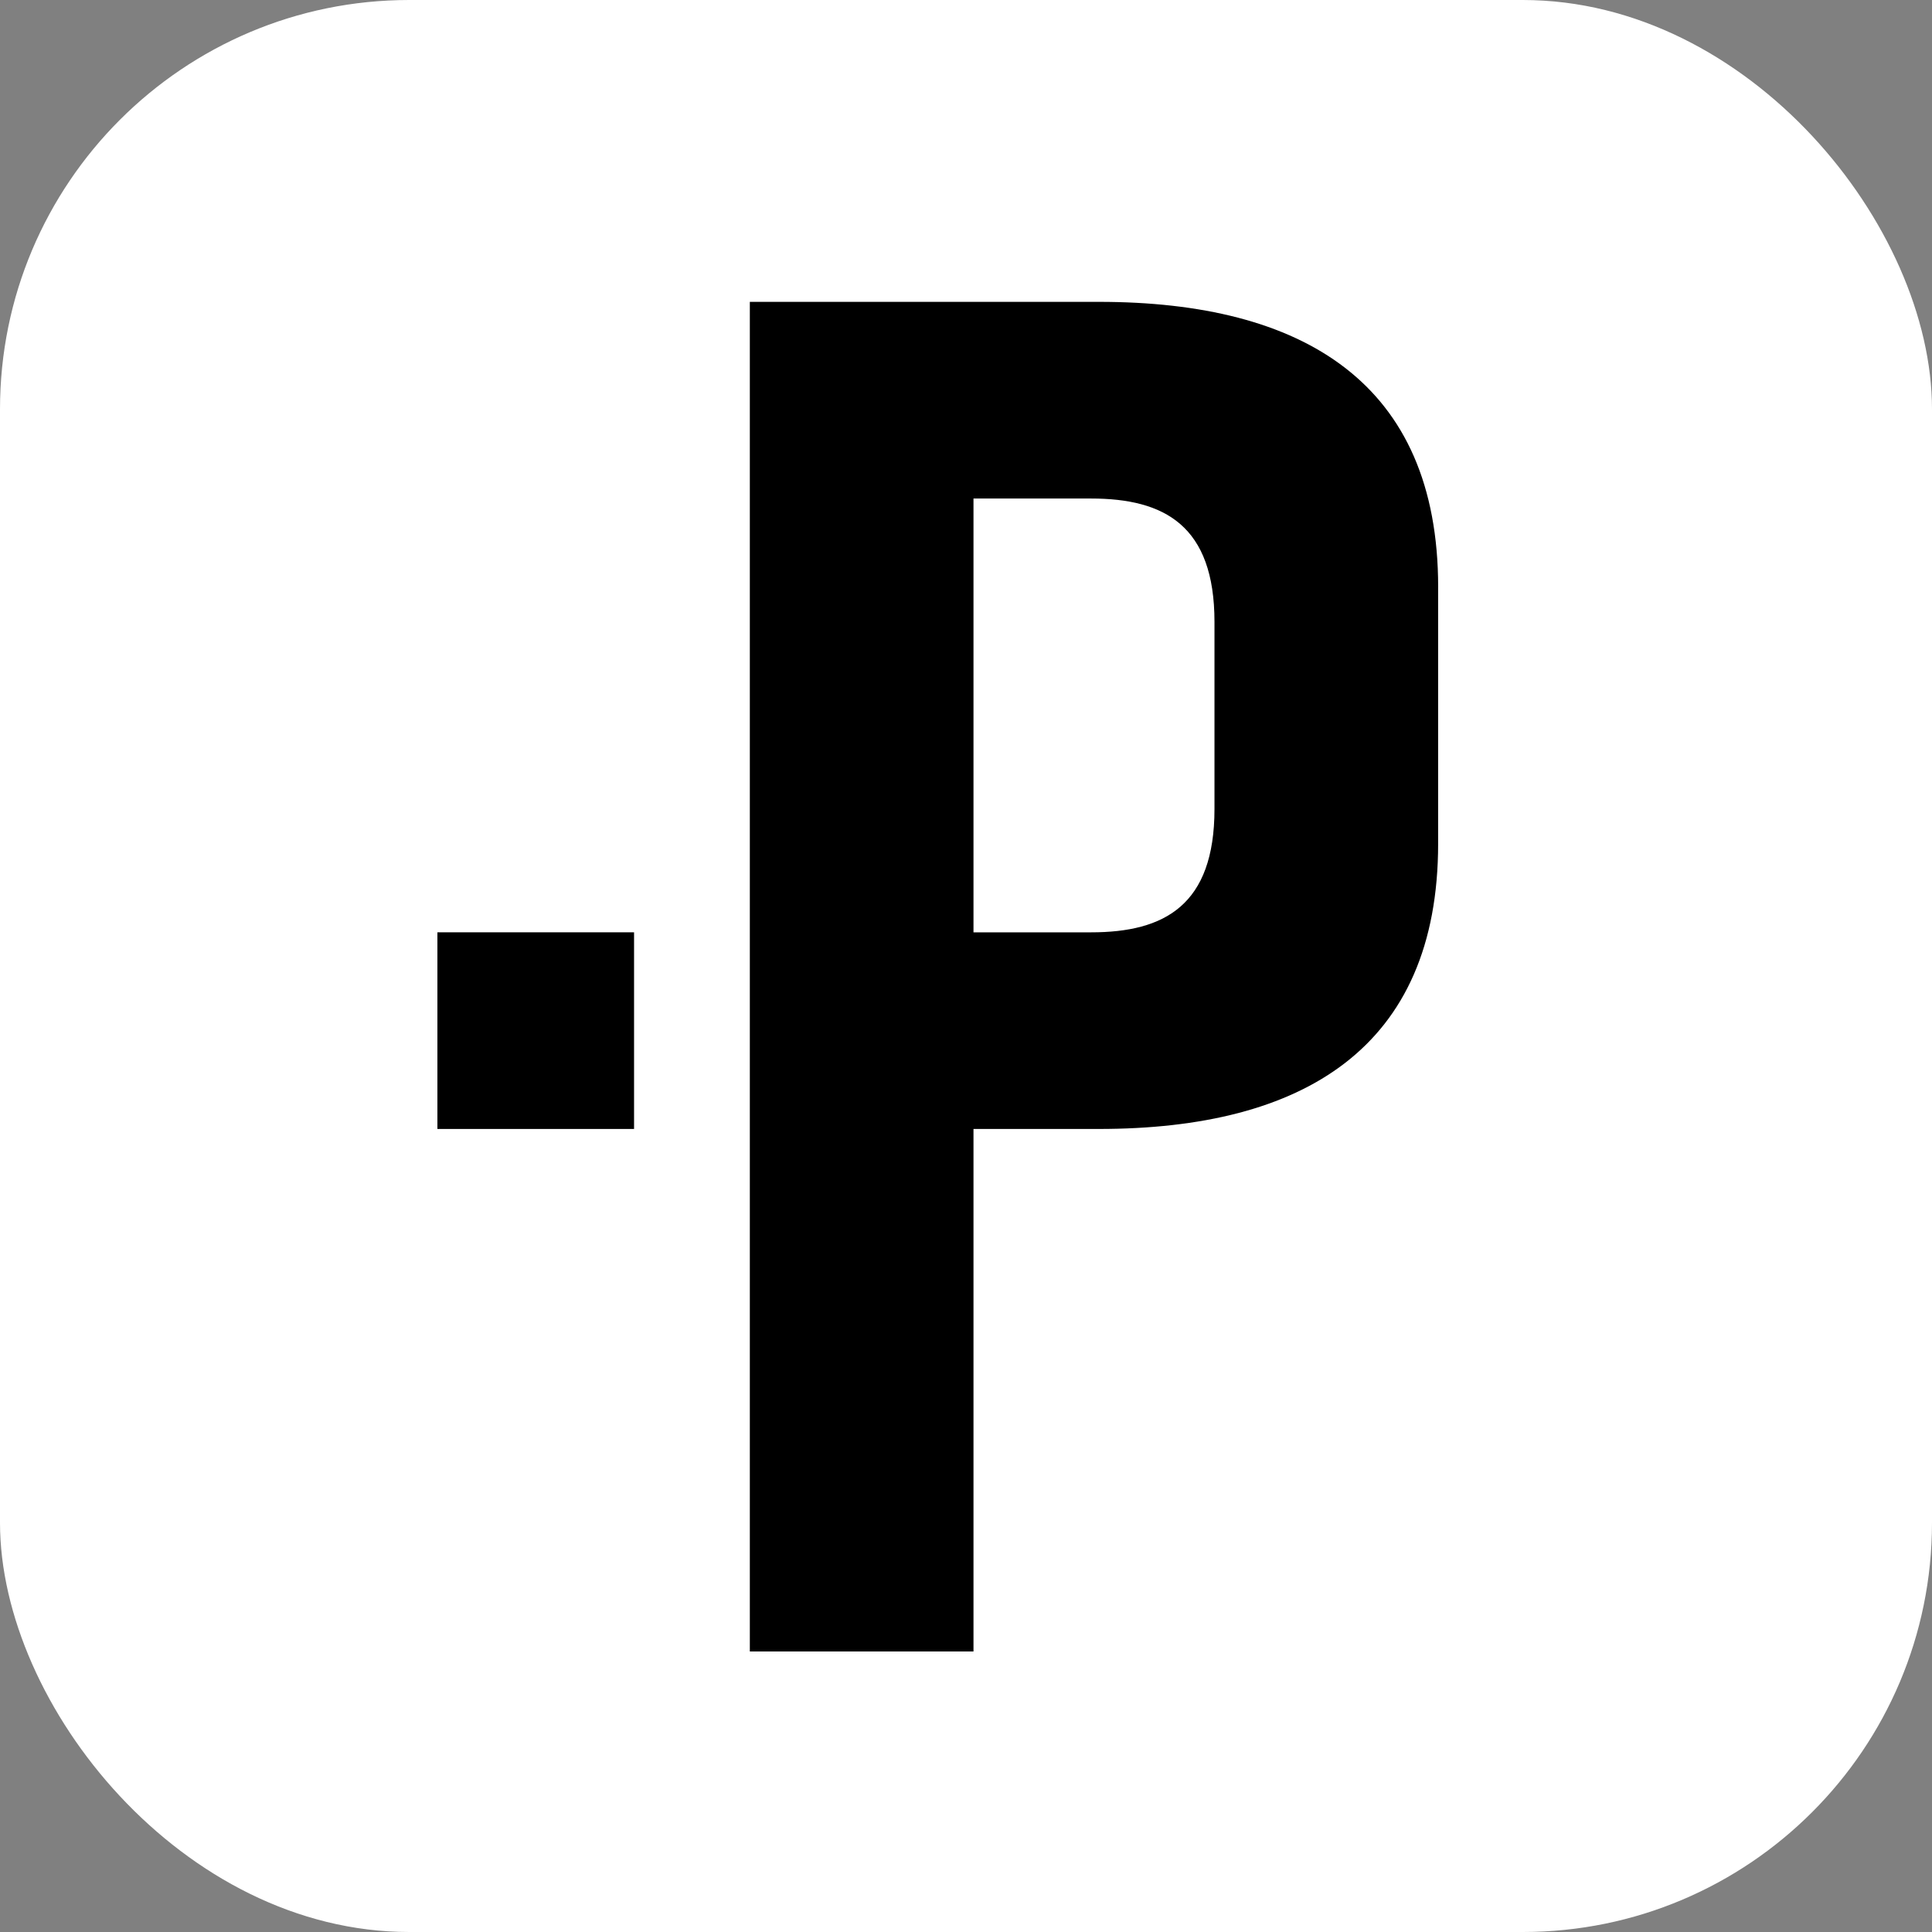
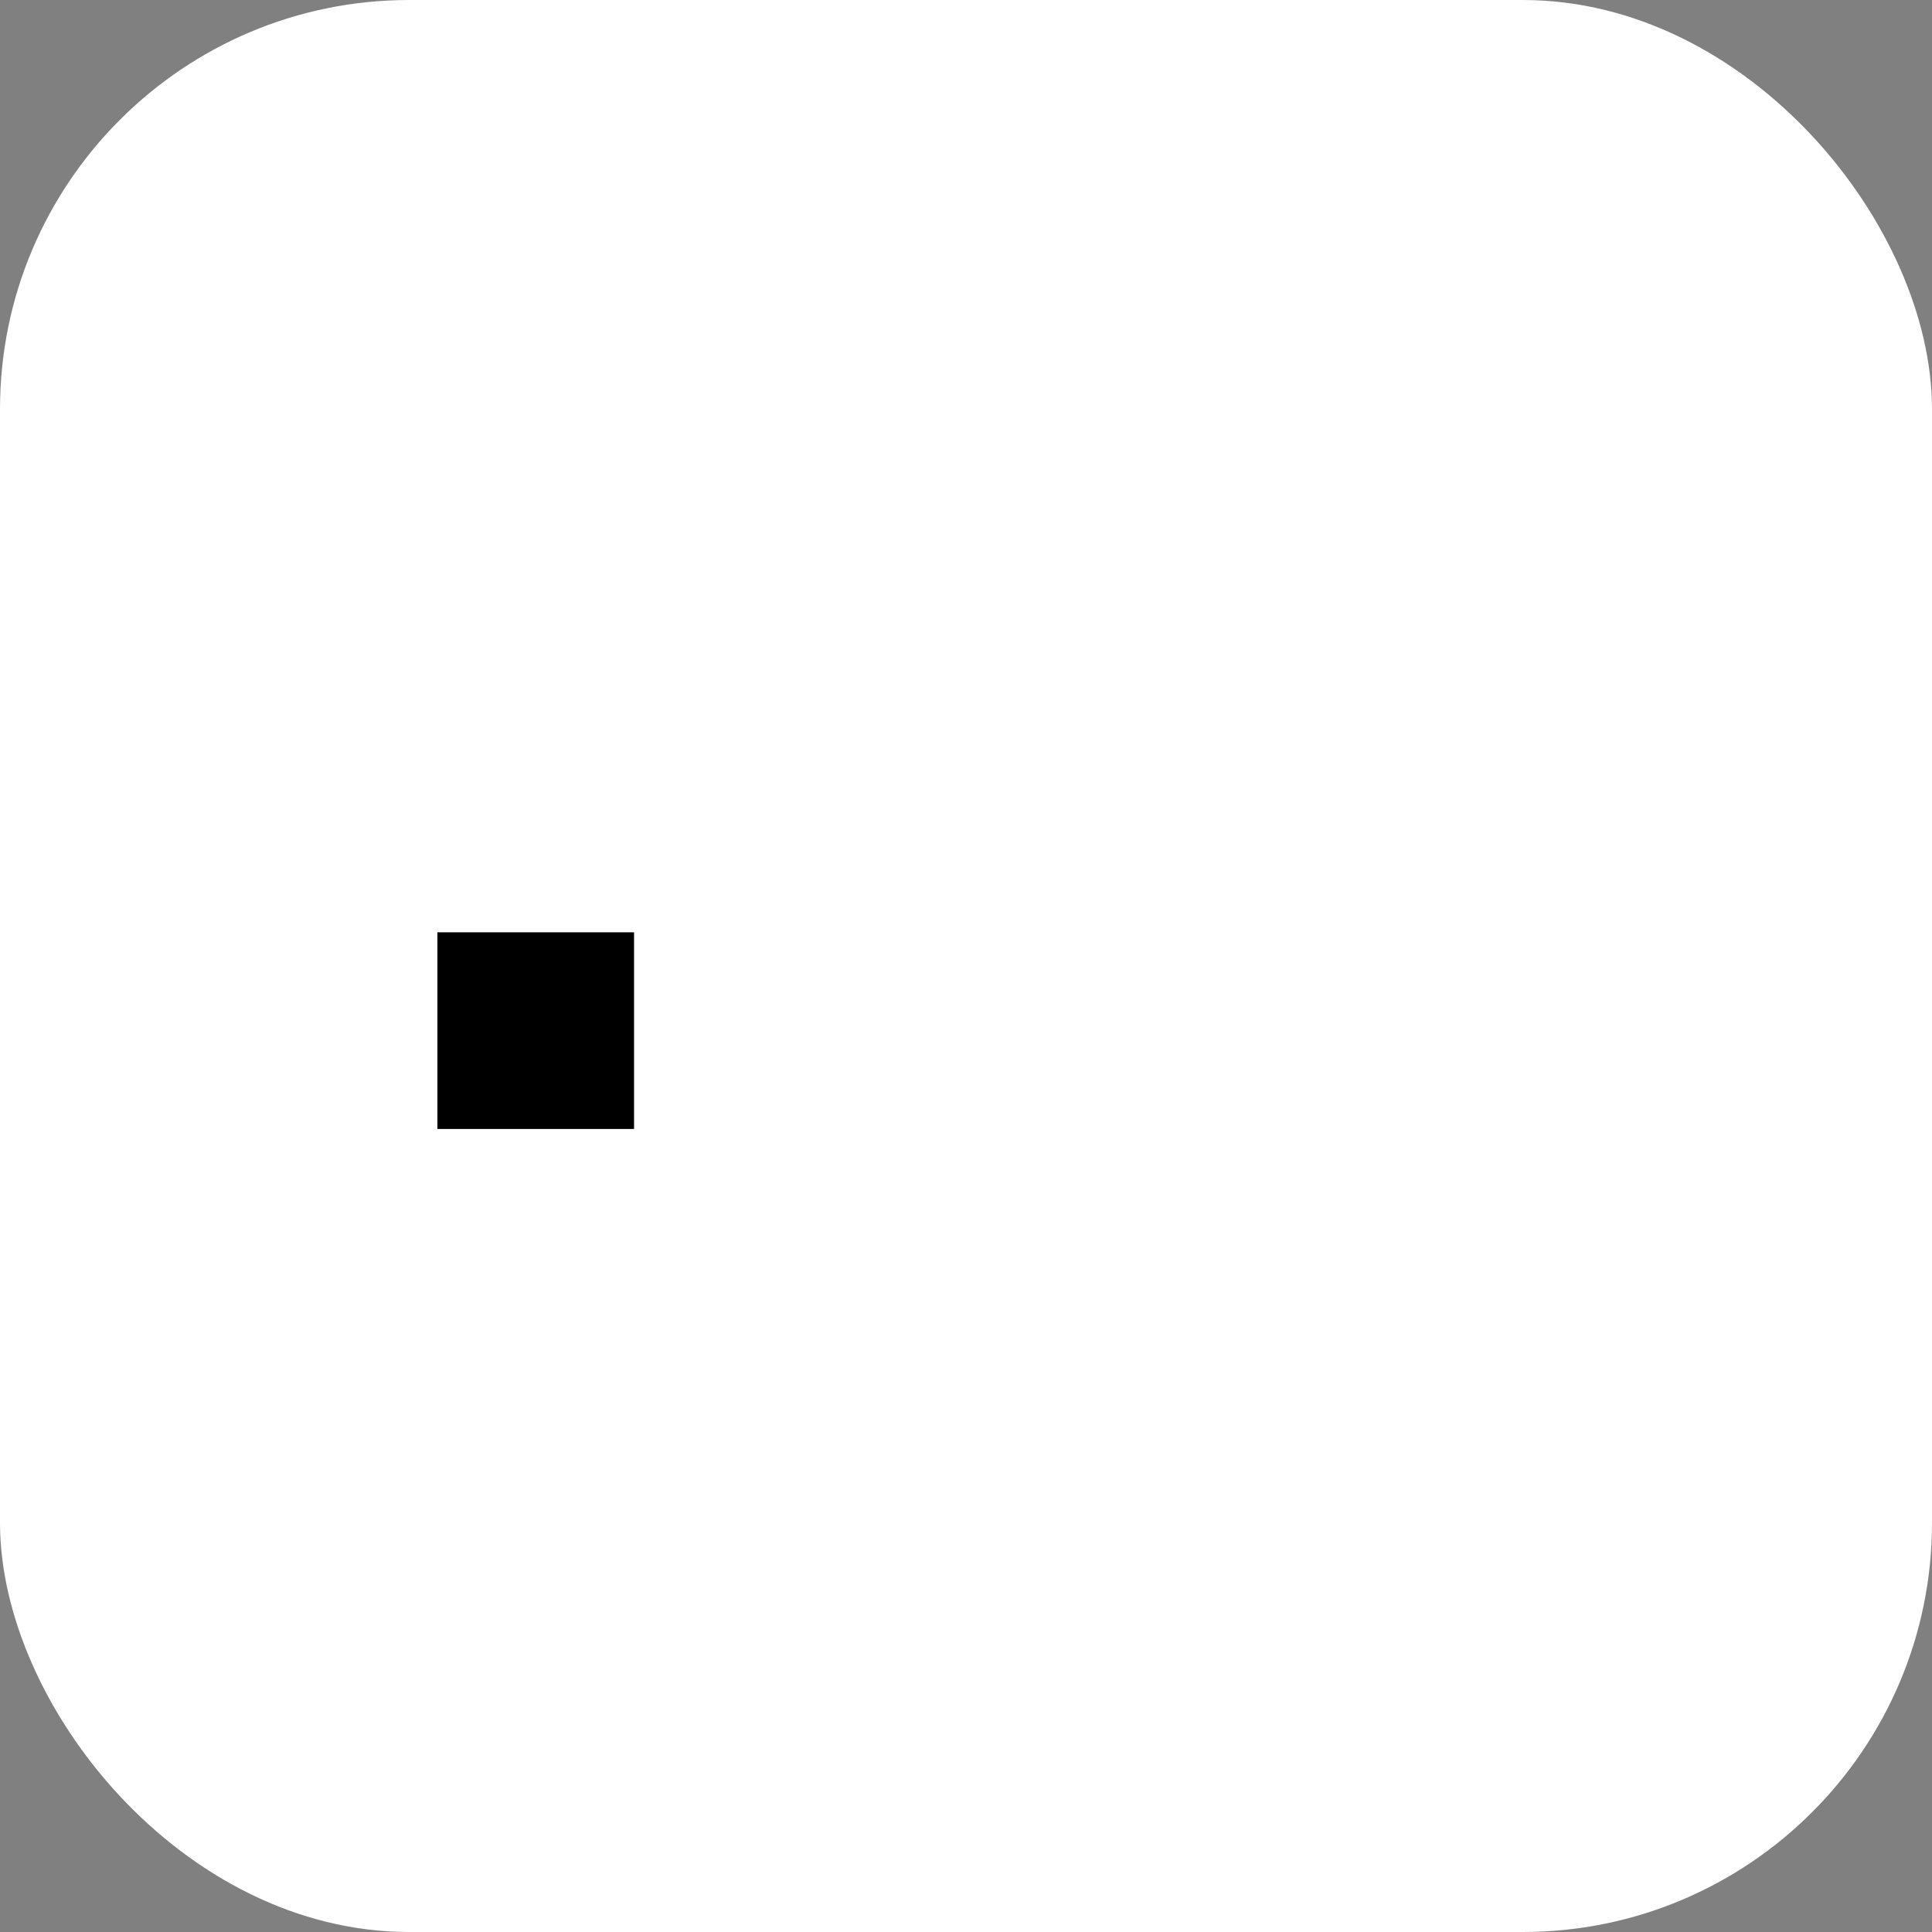
<svg xmlns="http://www.w3.org/2000/svg" version="1.1" width="800" height="800">
  <rect width="100%" height="100%" fill="#808080" stroke="none" />
  <svg id="SvgjsSvg1001" data-name="Layer 1" viewBox="0 0 800 800">
    <defs>
      <style>
      .cls-1 {
        fill: #fff;
      }
    </style>
    </defs>
    <rect class="cls-1" width="800" height="800" rx="169.45" ry="169.45" />
    <g>
-       <path d="M595.5,243.14v106.18c0,84.63-55.89,118.16-140.51,118.16h-51.89v216.35h-92.61V124.99h144.51c84.62,0,140.51,33.53,140.51,118.15ZM502.89,257.52c0-39.92-20.76-51.09-51.09-51.09h-48.7v179.63h48.7c30.34,0,51.09-11.18,51.09-51.09v-77.44Z" />
      <rect x="181.12" y="386.05" width="81.43" height="81.43" />
    </g>
  </svg>
  <style>@media (prefers-color-scheme: light) { :root { filter: none; } }
@media (prefers-color-scheme: dark) { :root { filter: none; } }
</style>
</svg>